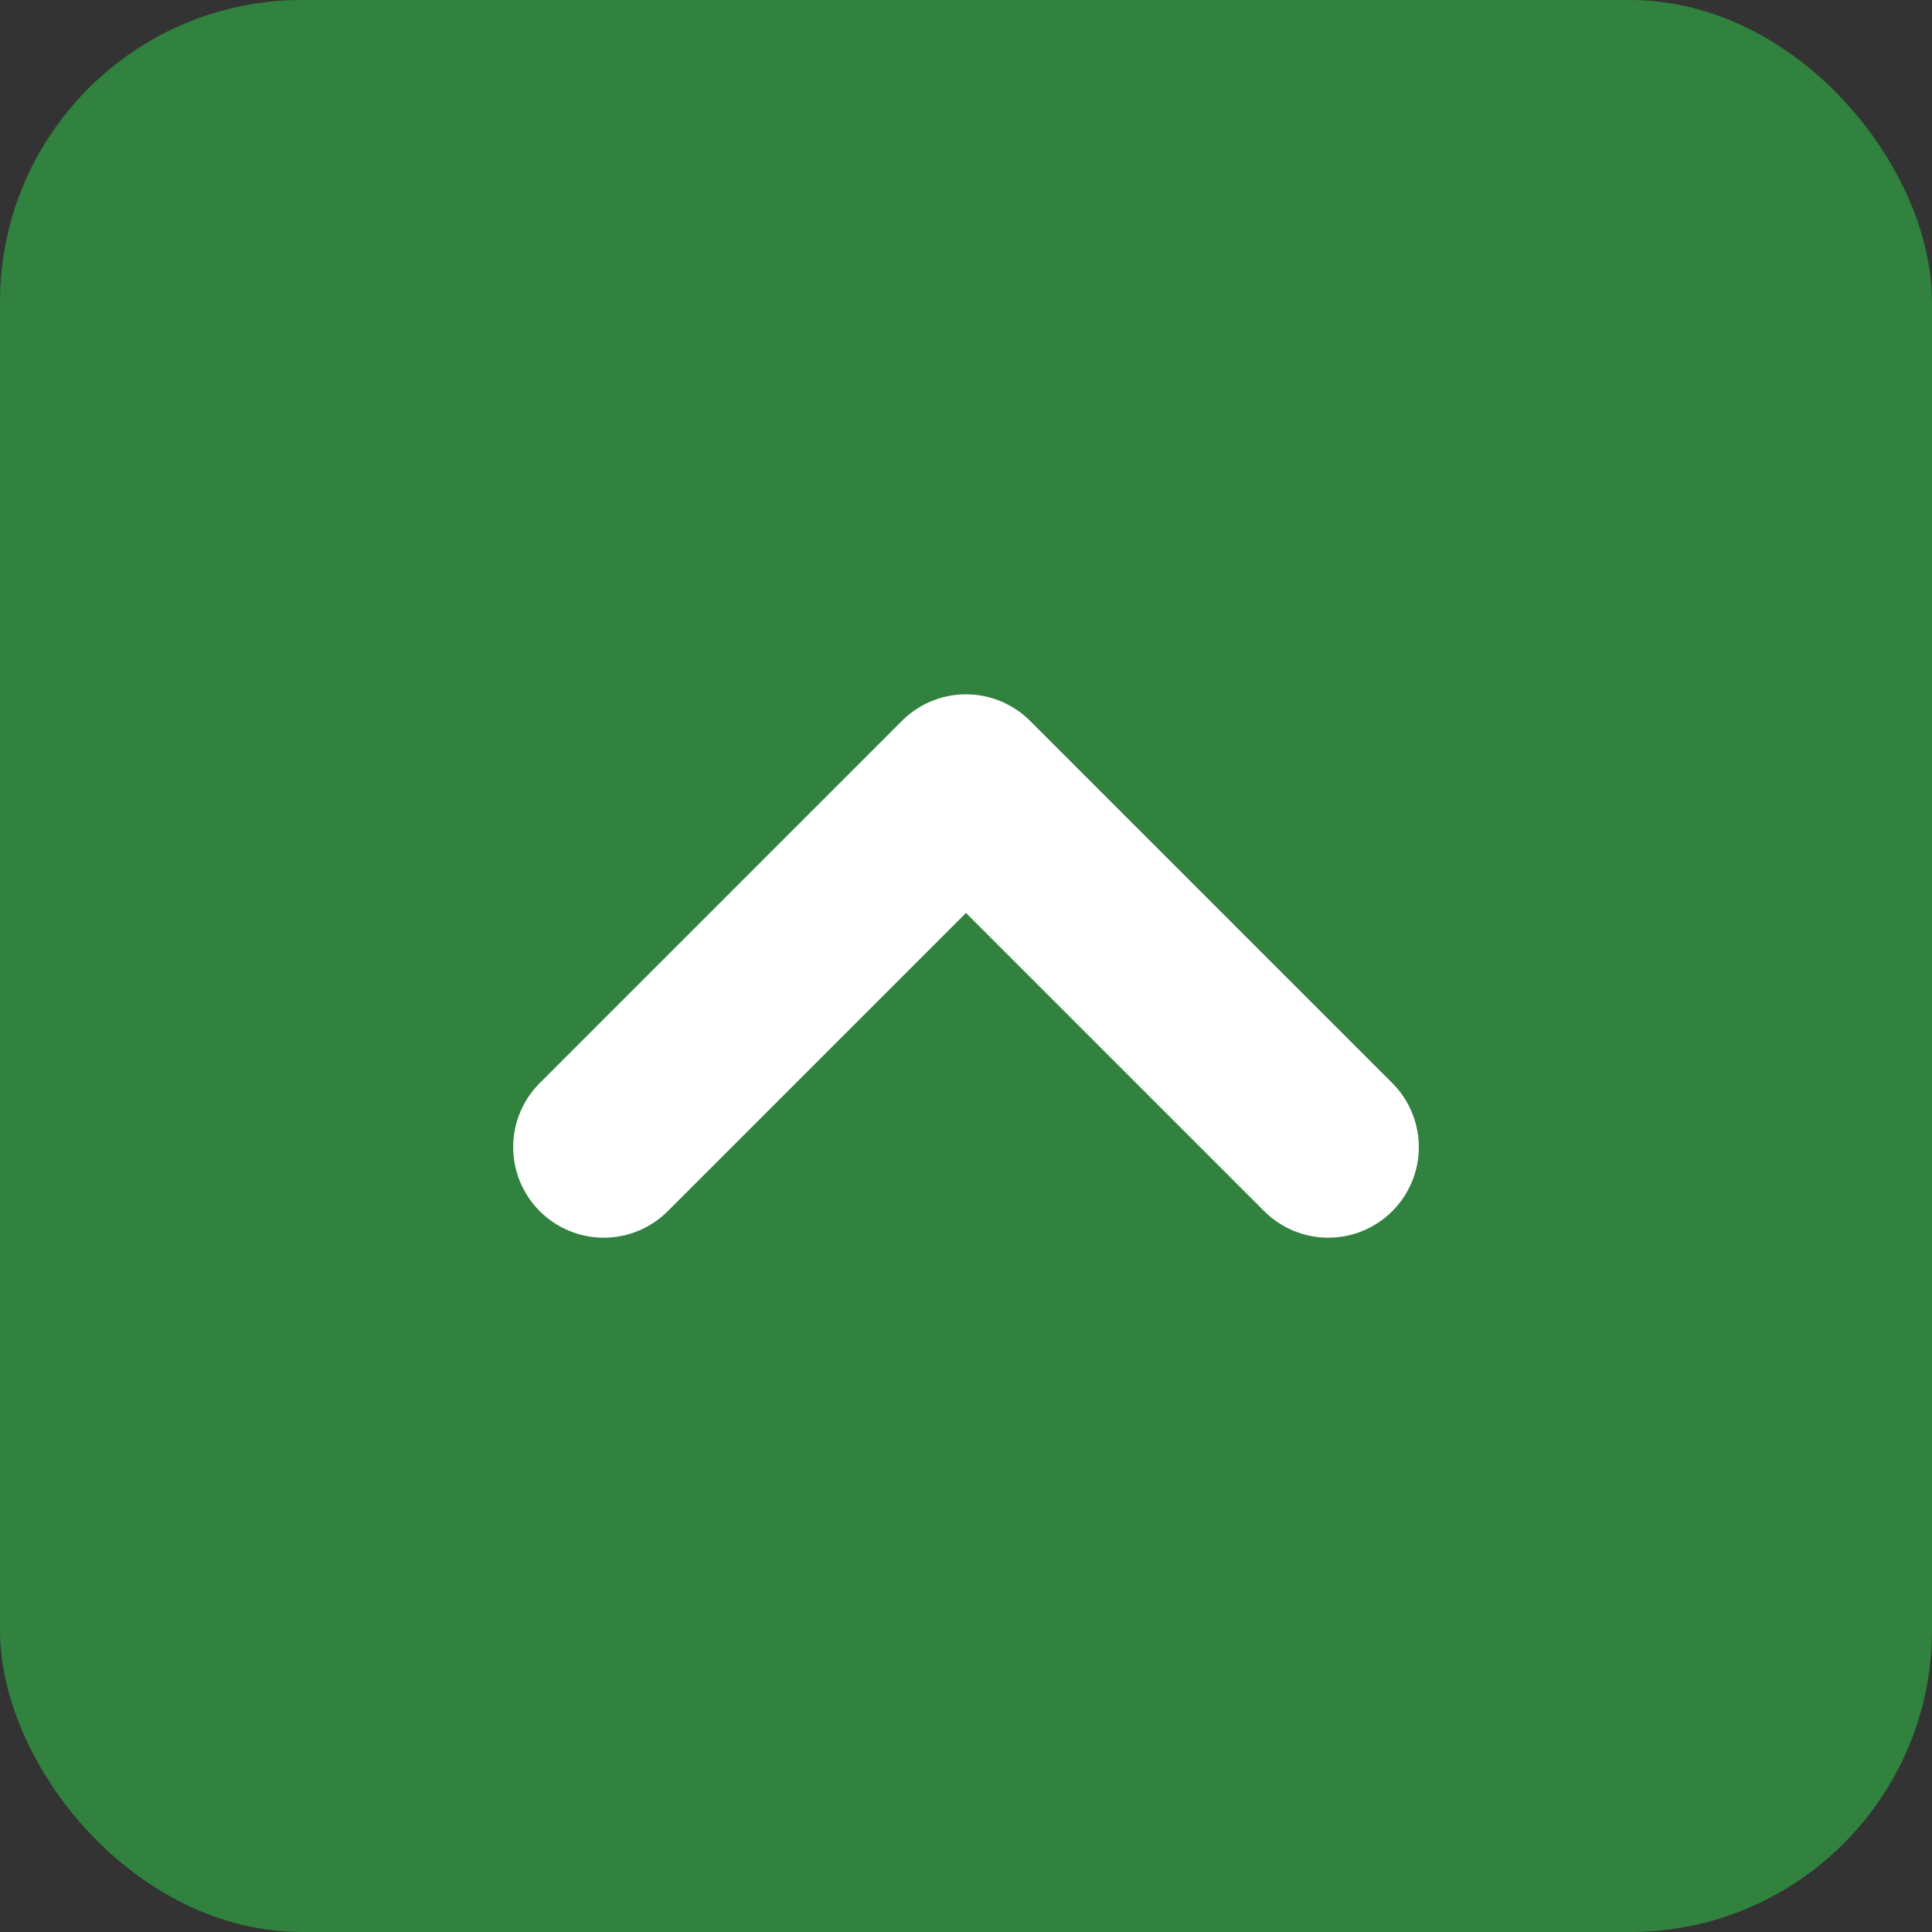
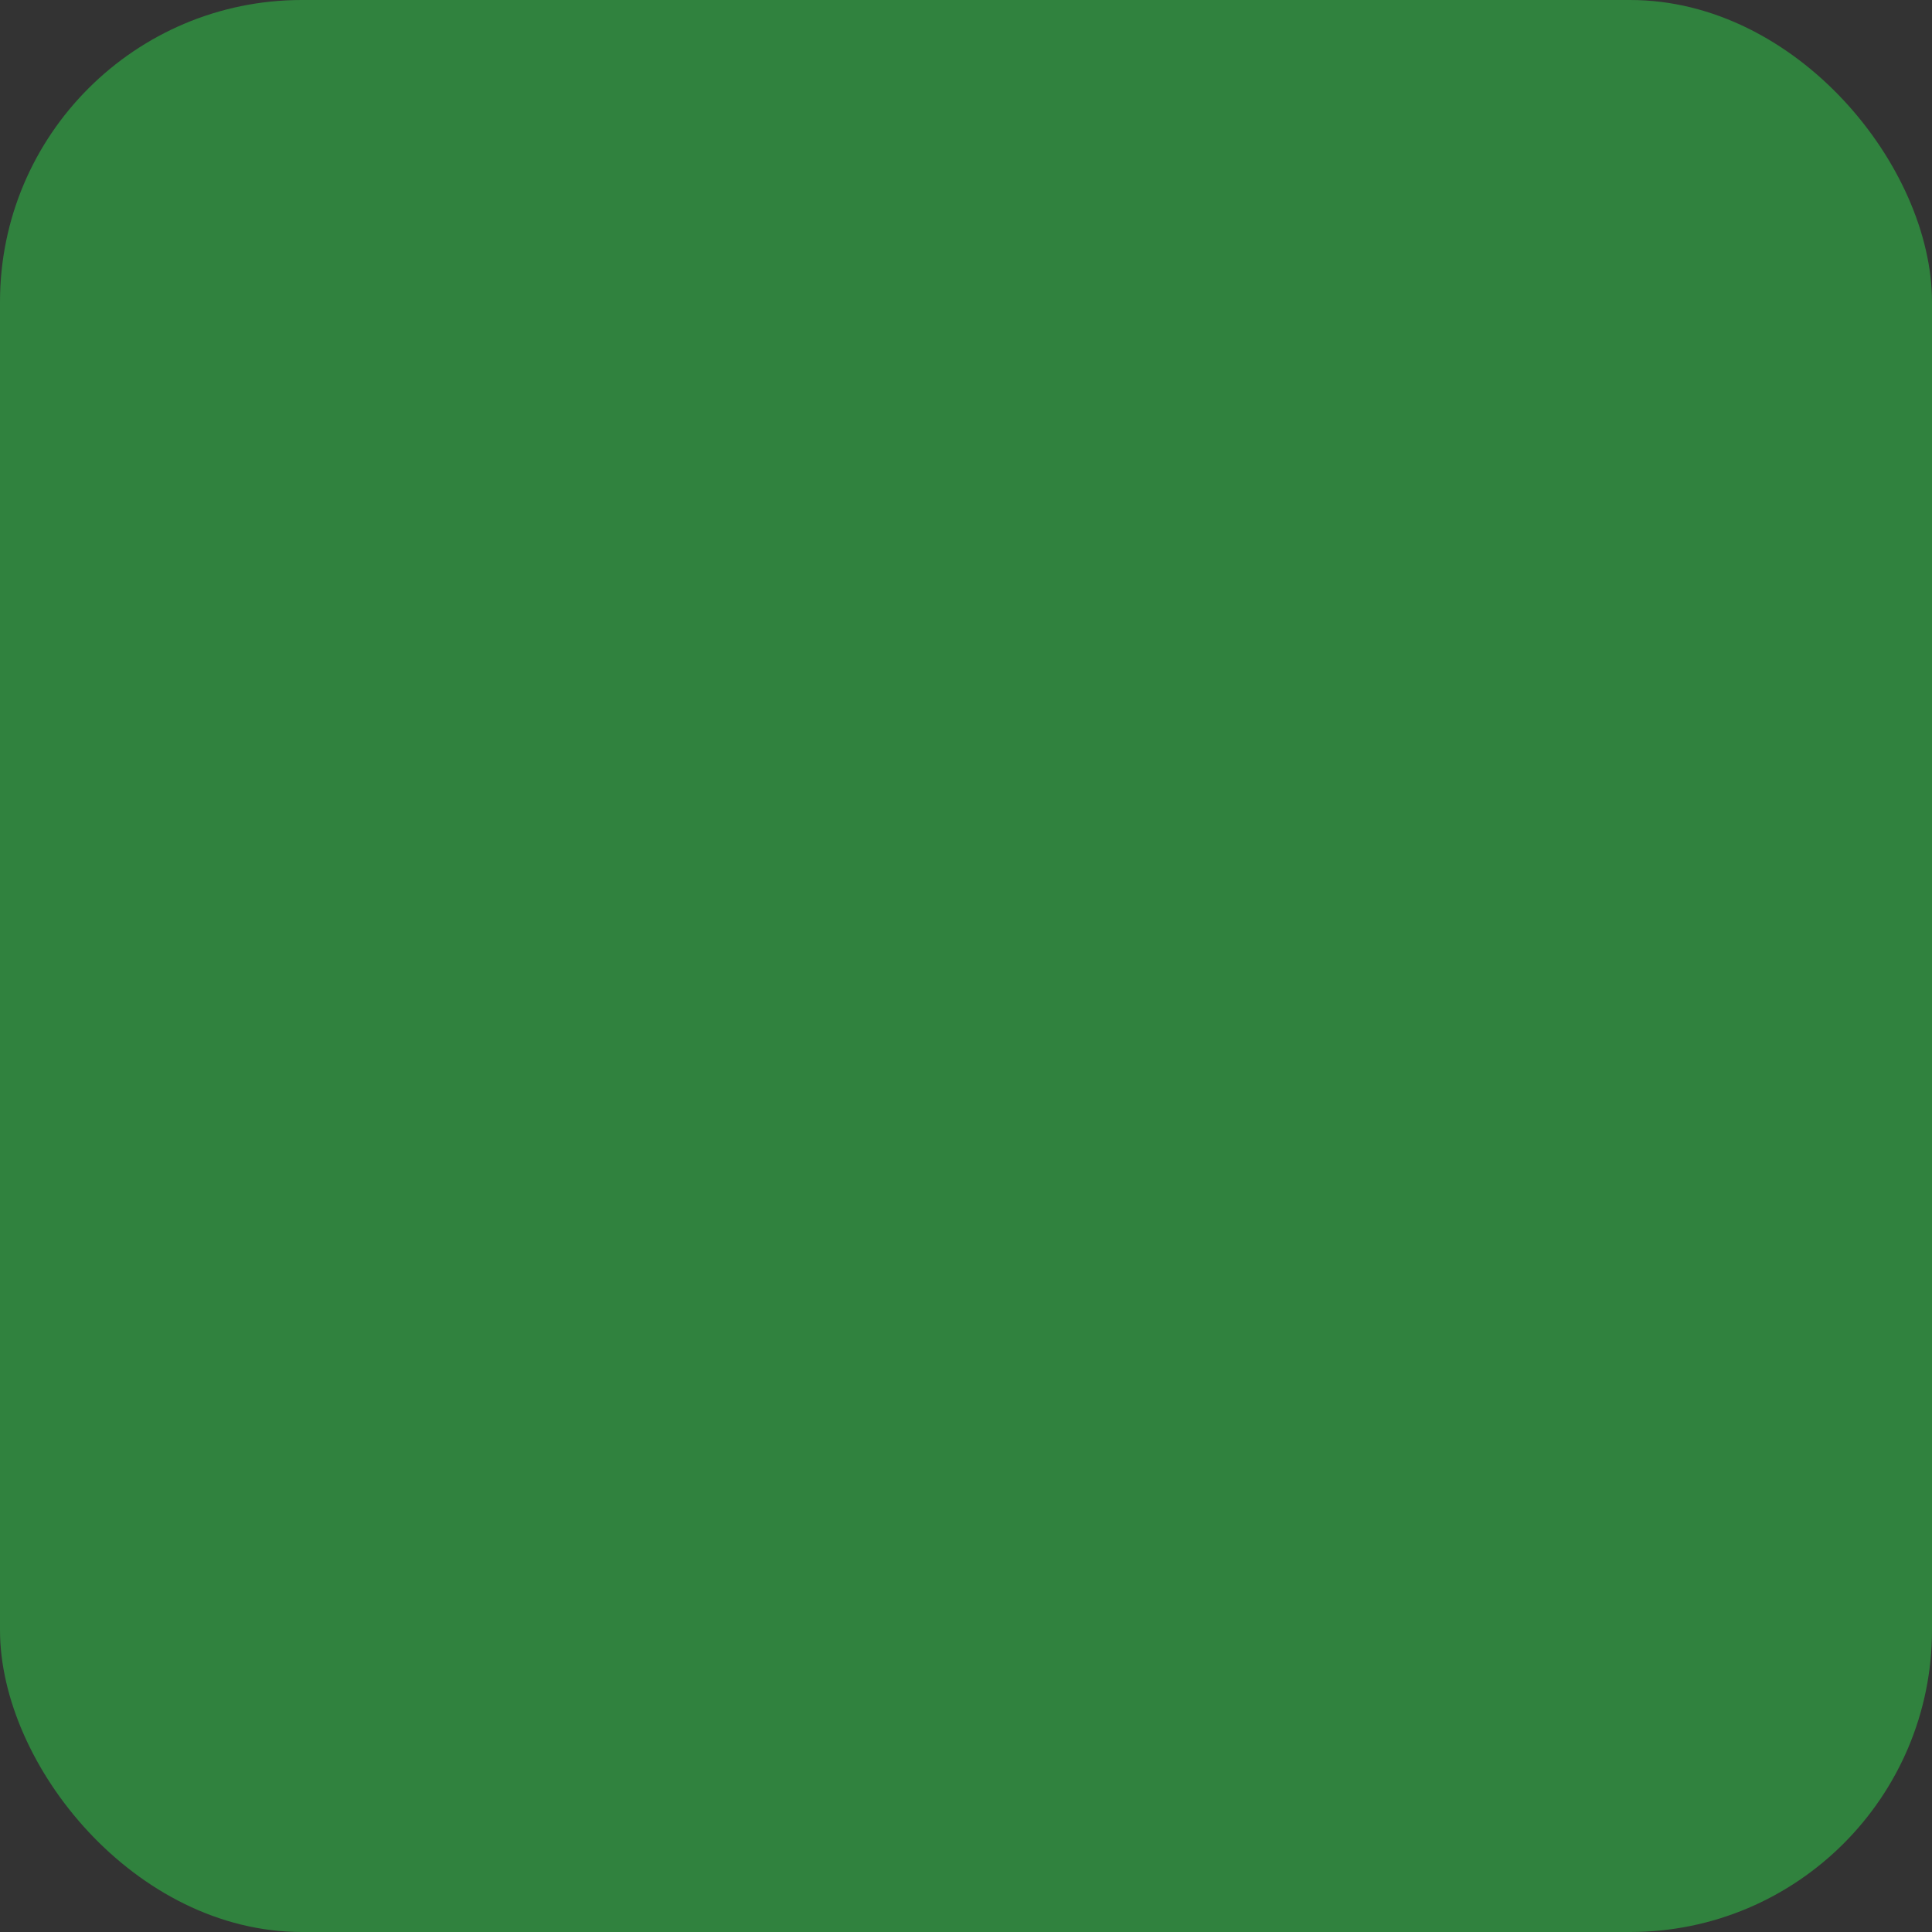
<svg xmlns="http://www.w3.org/2000/svg" width="32" height="32" viewBox="0 0 32 32">
  <rect x="0" y="0" width="32" height="32" fill="#333333" stroke="none" />
  <g id="Group_3107" data-name="Group 3107" transform="translate(-287 -1474)">
    <rect id="Rectangle_2968" data-name="Rectangle 2968" width="32" height="32" rx="5" transform="translate(287 1474)" fill="#30823e" />
-     <path id="Icon_feather-chevron-up" data-name="Icon feather-chevron-up" d="M21,19.5l-6-6-6,6" transform="translate(288 1473.5)" fill="none" stroke="#fff" stroke-linecap="round" stroke-linejoin="round" stroke-width="3" />
  </g>
</svg>